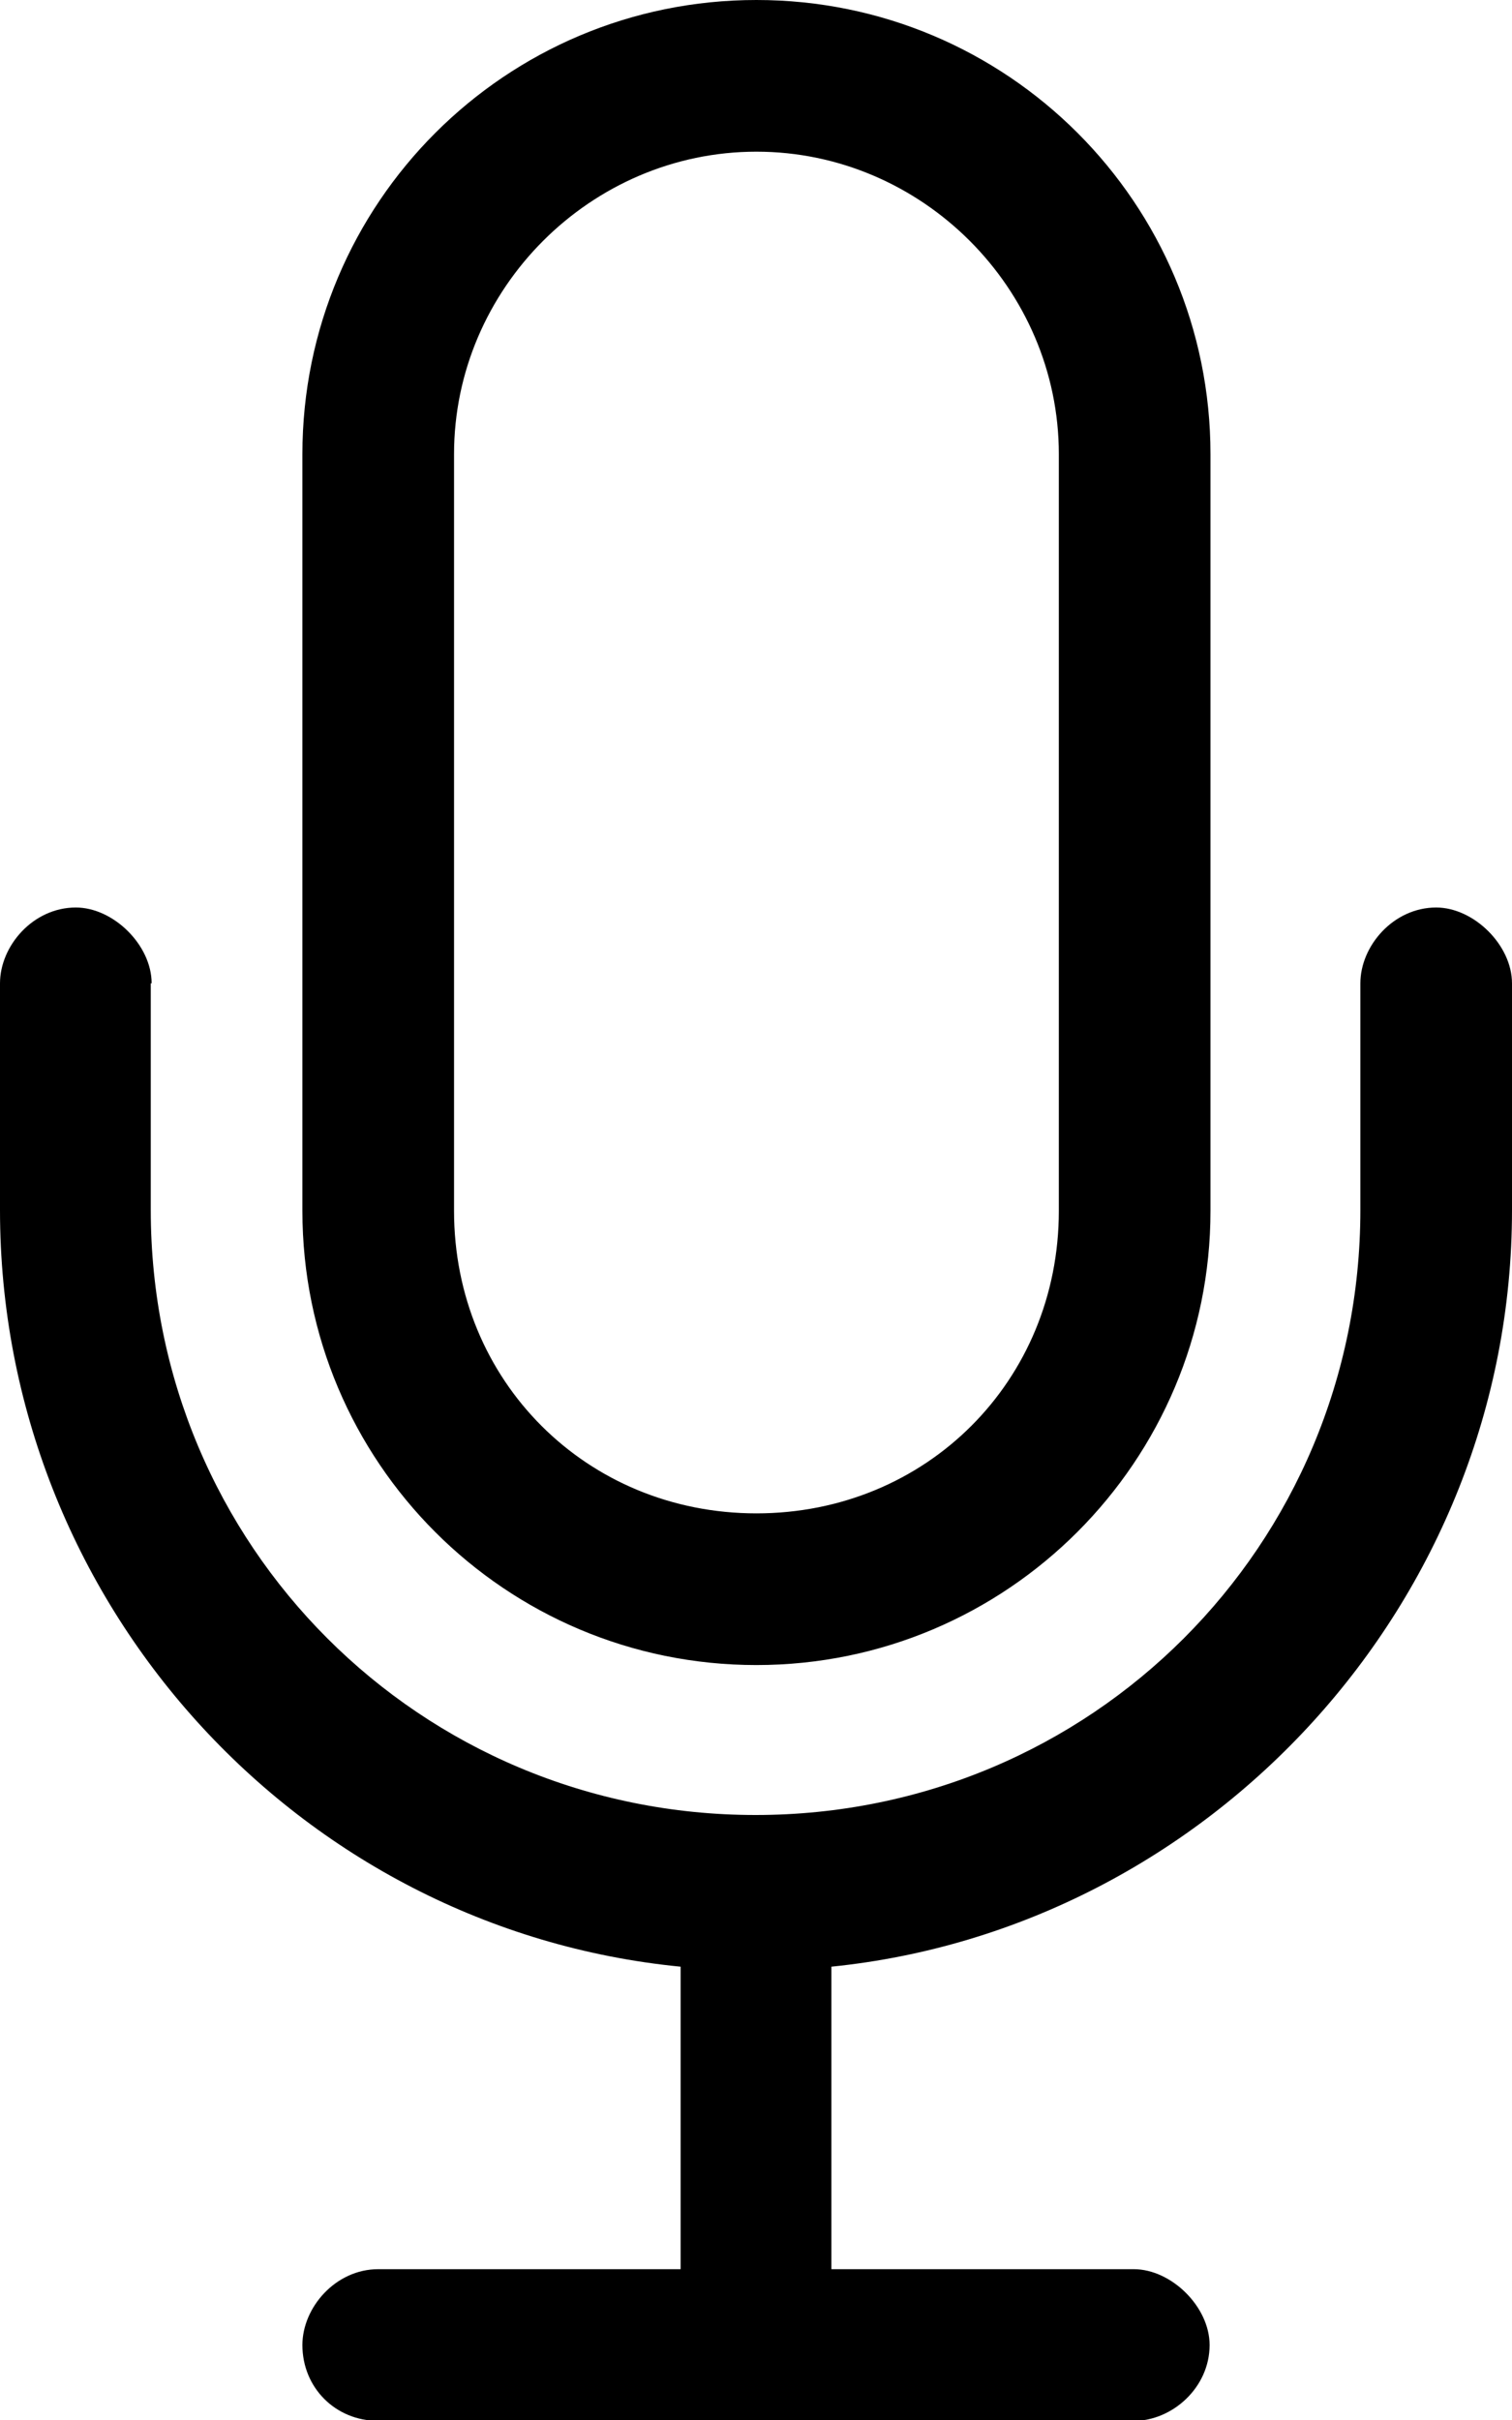
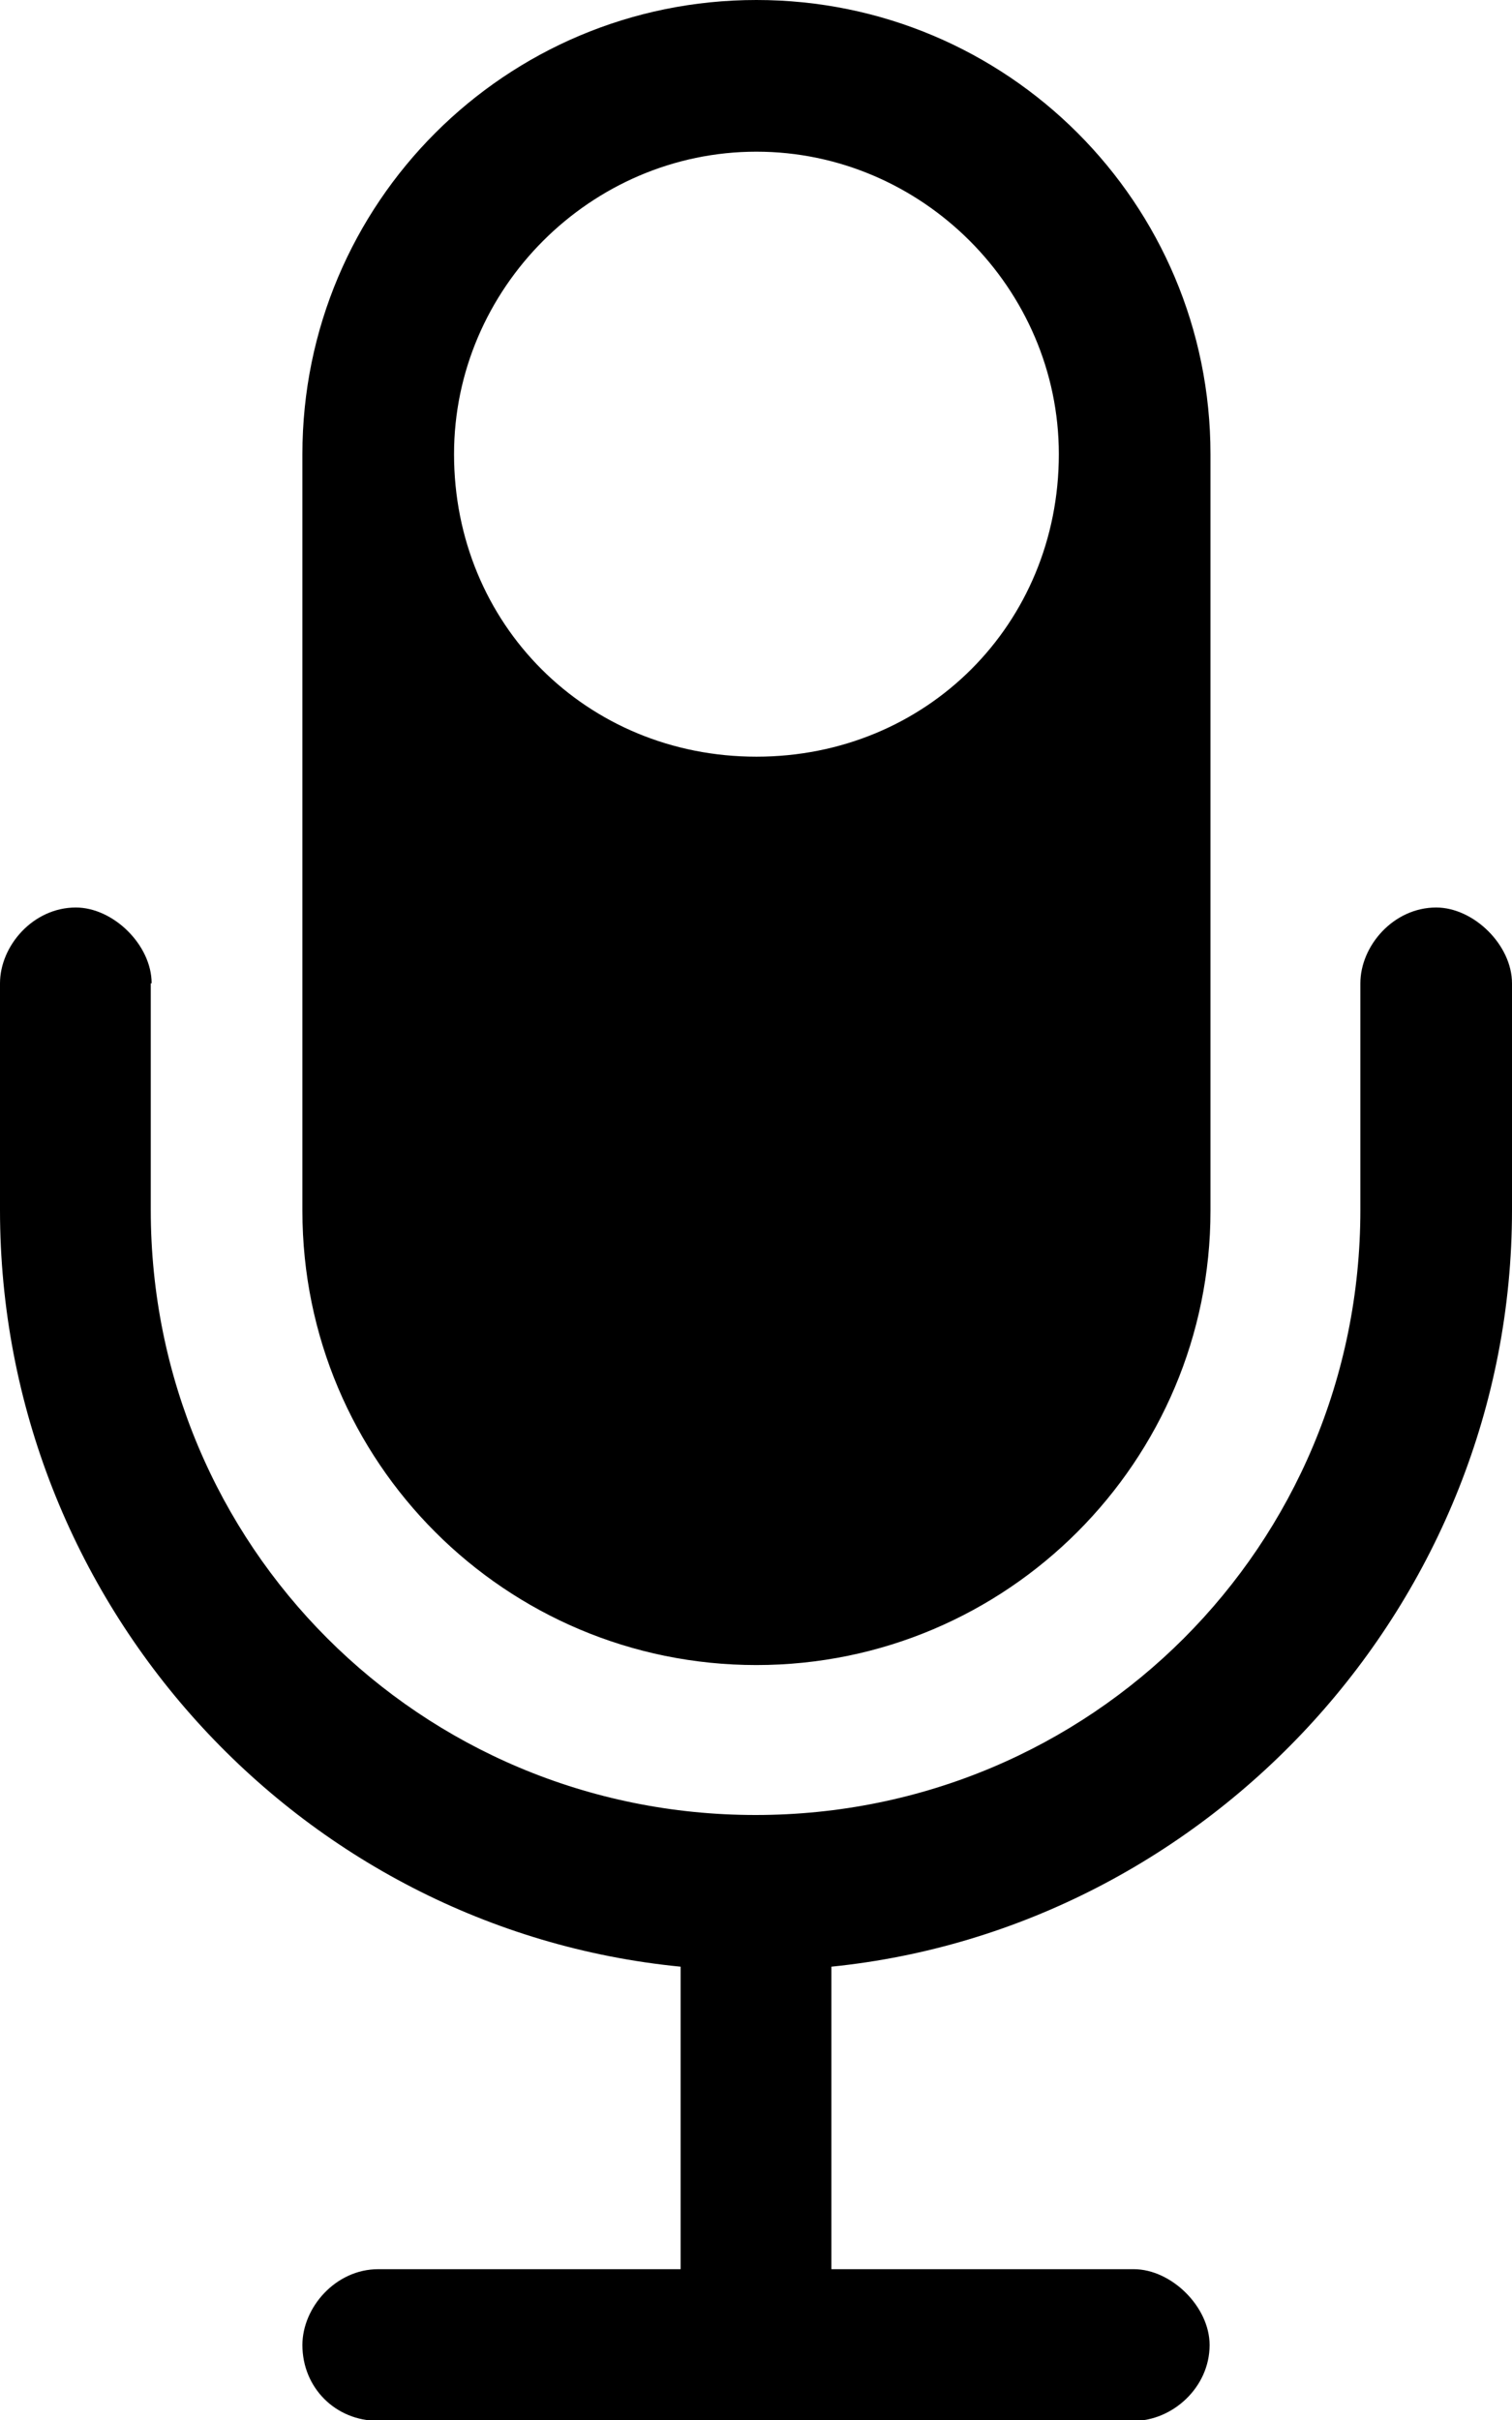
<svg xmlns="http://www.w3.org/2000/svg" data-name="Layer 2" viewBox="0 0 17.35 27.76" class="tw-fill-current tw-w-16 tw-text-base tw-font-normal tw-max-h-16 tw-max-w-16">
-   <path d="M12.15 5.21c0-1.9-1.57-3.47-3.47-3.47S5.21 3.31 5.21 5.21v8.68c0 1.95 1.52 3.47 3.47 3.47s3.47-1.52 3.47-3.47V5.21Zm-8.68 0C3.47 2.33 5.8 0 8.68 0s5.21 2.33 5.21 5.21v8.68c0 2.87-2.33 5.21-5.21 5.21s-5.21-2.33-5.21-5.21V5.21Zm-1.74 6.07v2.6c0 3.85 3.09 6.94 6.94 6.94s6.94-3.09 6.94-6.94v-2.6c0-.43.38-.87.87-.87.43 0 .87.43.87.87v2.6c0 4.5-3.47 8.24-7.81 8.68v3.47h3.47c.43 0 .87.43.87.87 0 .49-.43.87-.87.87H4.34c-.49 0-.87-.38-.87-.87 0-.43.38-.87.87-.87h3.47v-3.47C3.42 22.13 0 18.38 0 13.88v-2.6c0-.43.38-.87.87-.87.43 0 .87.43.87.87Z" class="cls-1" data-name="Layer 1" />
+   <path d="M12.15 5.21c0-1.9-1.57-3.47-3.47-3.47S5.21 3.31 5.21 5.21c0 1.95 1.52 3.47 3.47 3.47s3.47-1.52 3.47-3.47V5.21Zm-8.68 0C3.47 2.33 5.8 0 8.68 0s5.21 2.33 5.21 5.21v8.68c0 2.87-2.33 5.21-5.21 5.21s-5.21-2.33-5.21-5.21V5.21Zm-1.74 6.07v2.6c0 3.85 3.09 6.94 6.94 6.94s6.94-3.09 6.94-6.94v-2.6c0-.43.38-.87.87-.87.43 0 .87.43.87.87v2.6c0 4.5-3.47 8.24-7.81 8.68v3.47h3.47c.43 0 .87.43.87.87 0 .49-.43.87-.87.87H4.34c-.49 0-.87-.38-.87-.87 0-.43.38-.87.87-.87h3.47v-3.47C3.42 22.13 0 18.38 0 13.88v-2.6c0-.43.38-.87.87-.87.43 0 .87.43.87.87Z" class="cls-1" data-name="Layer 1" />
</svg>